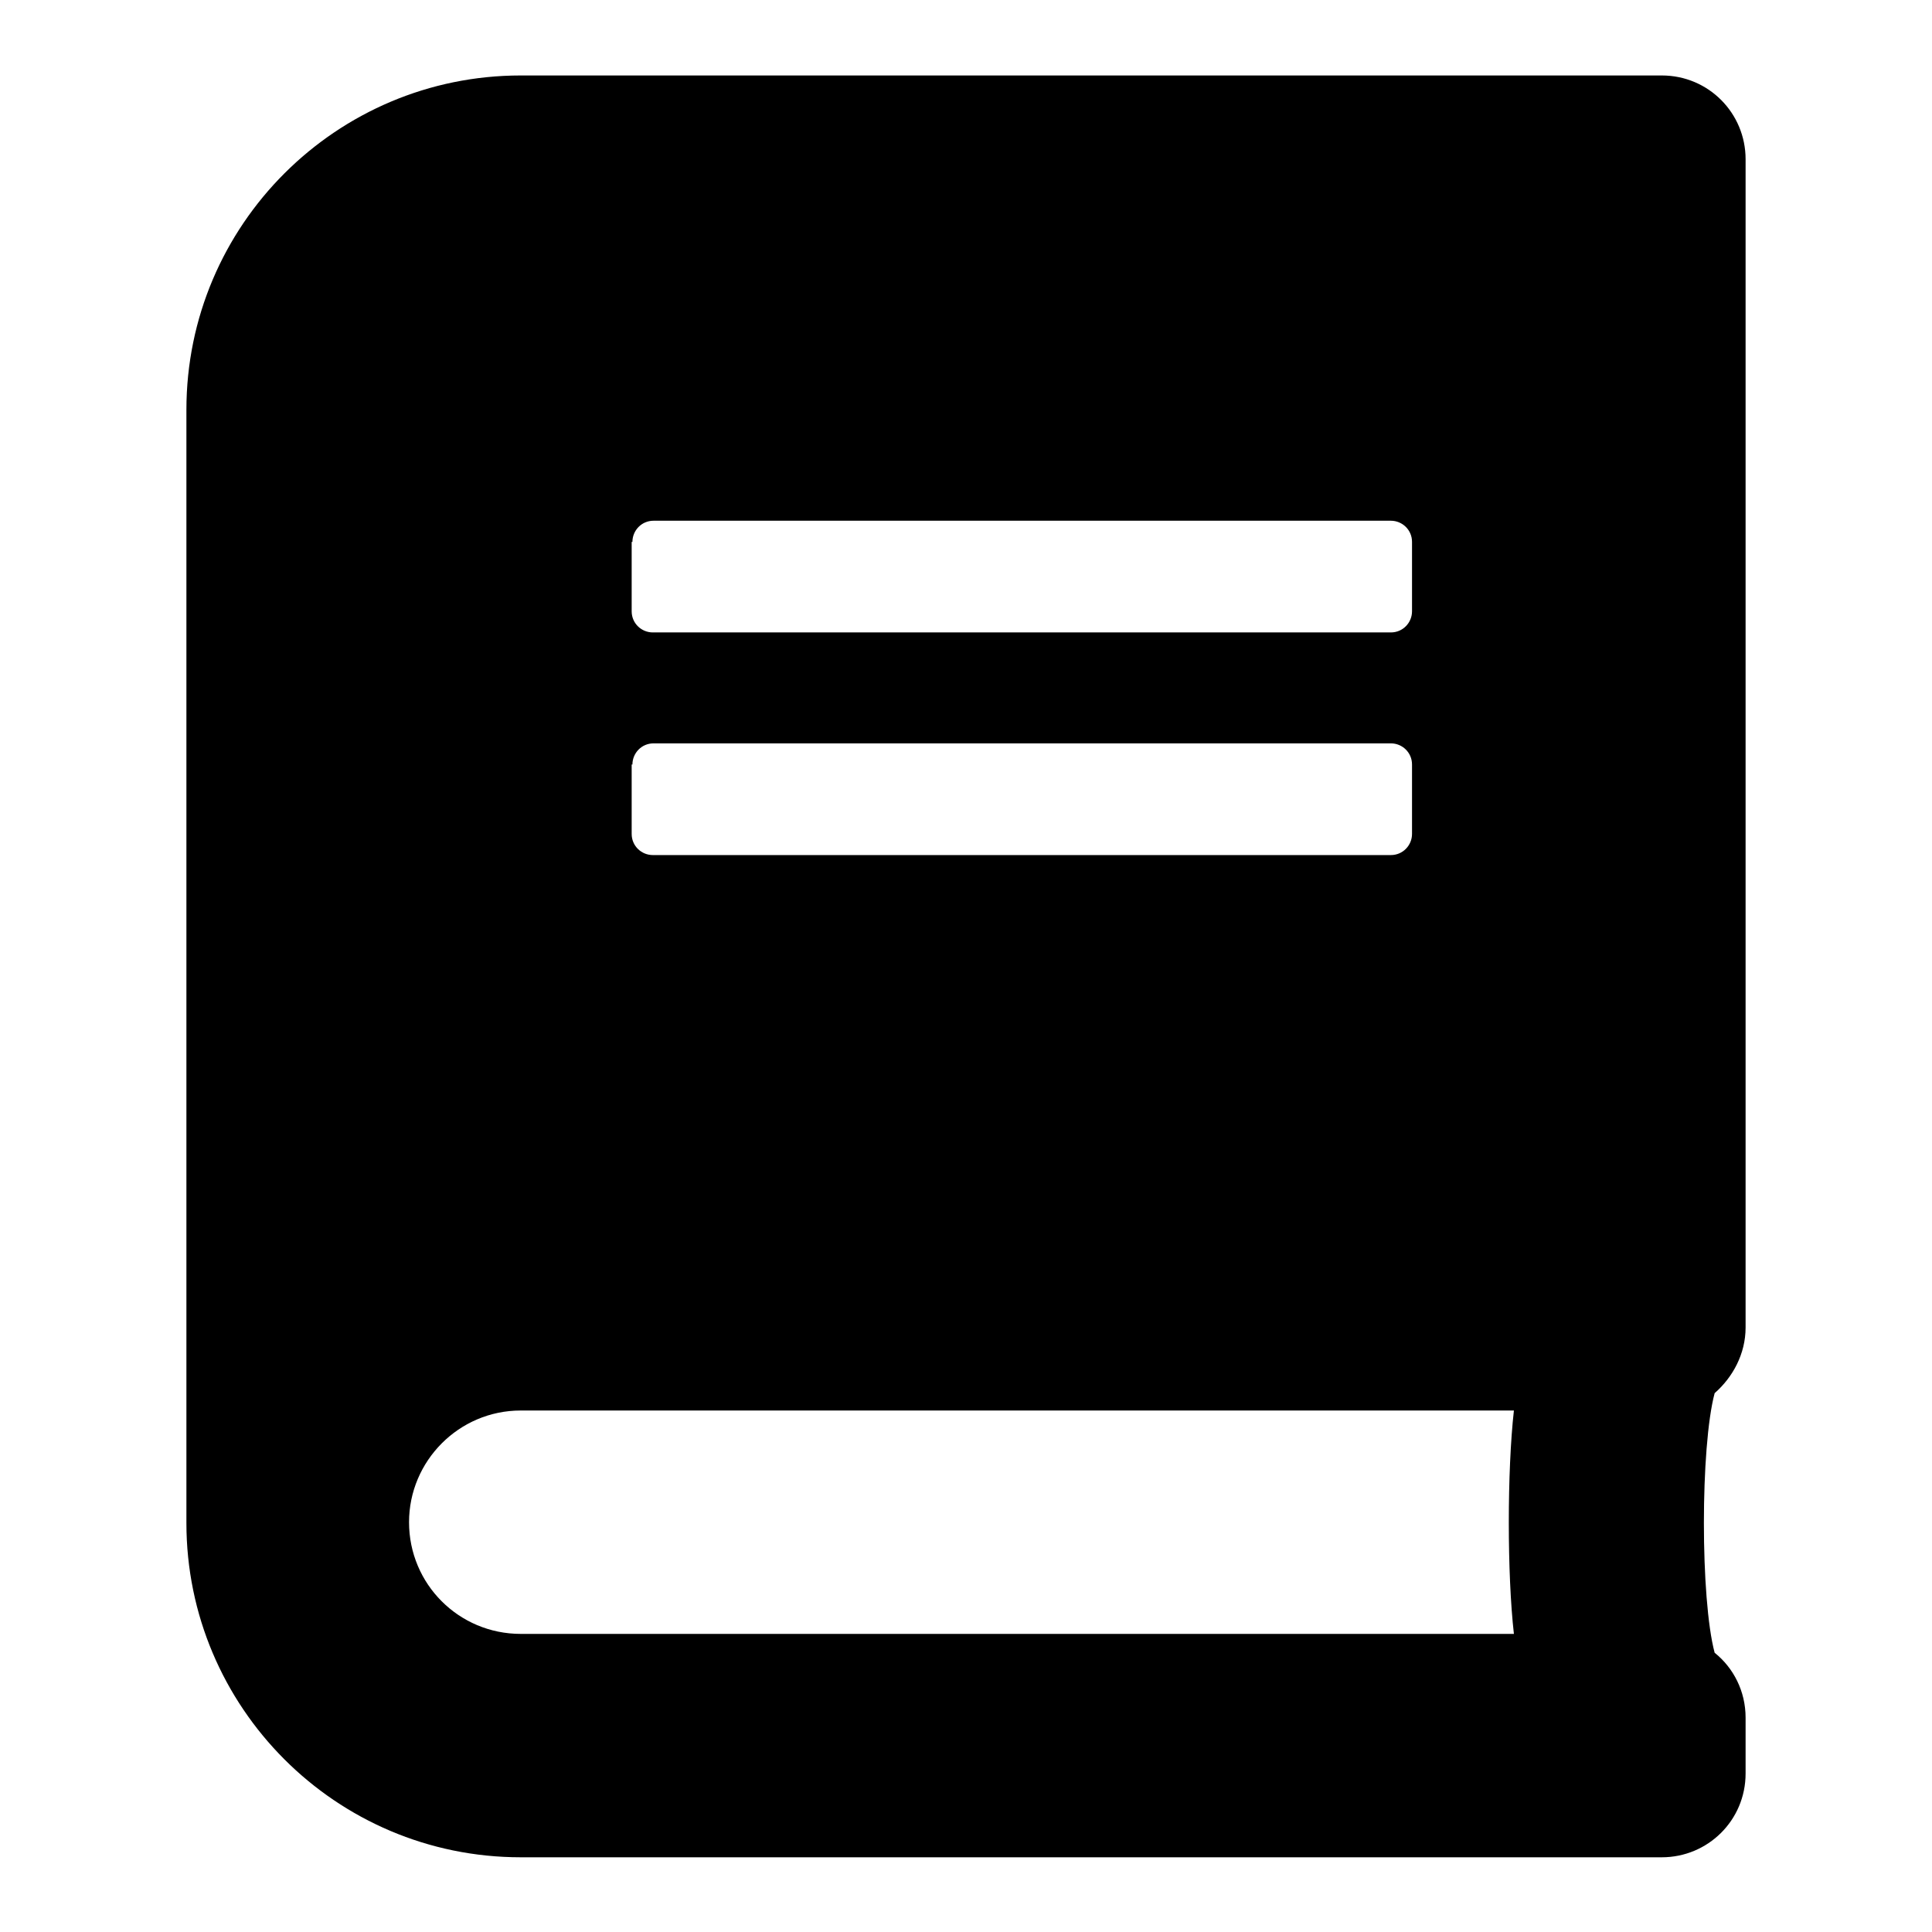
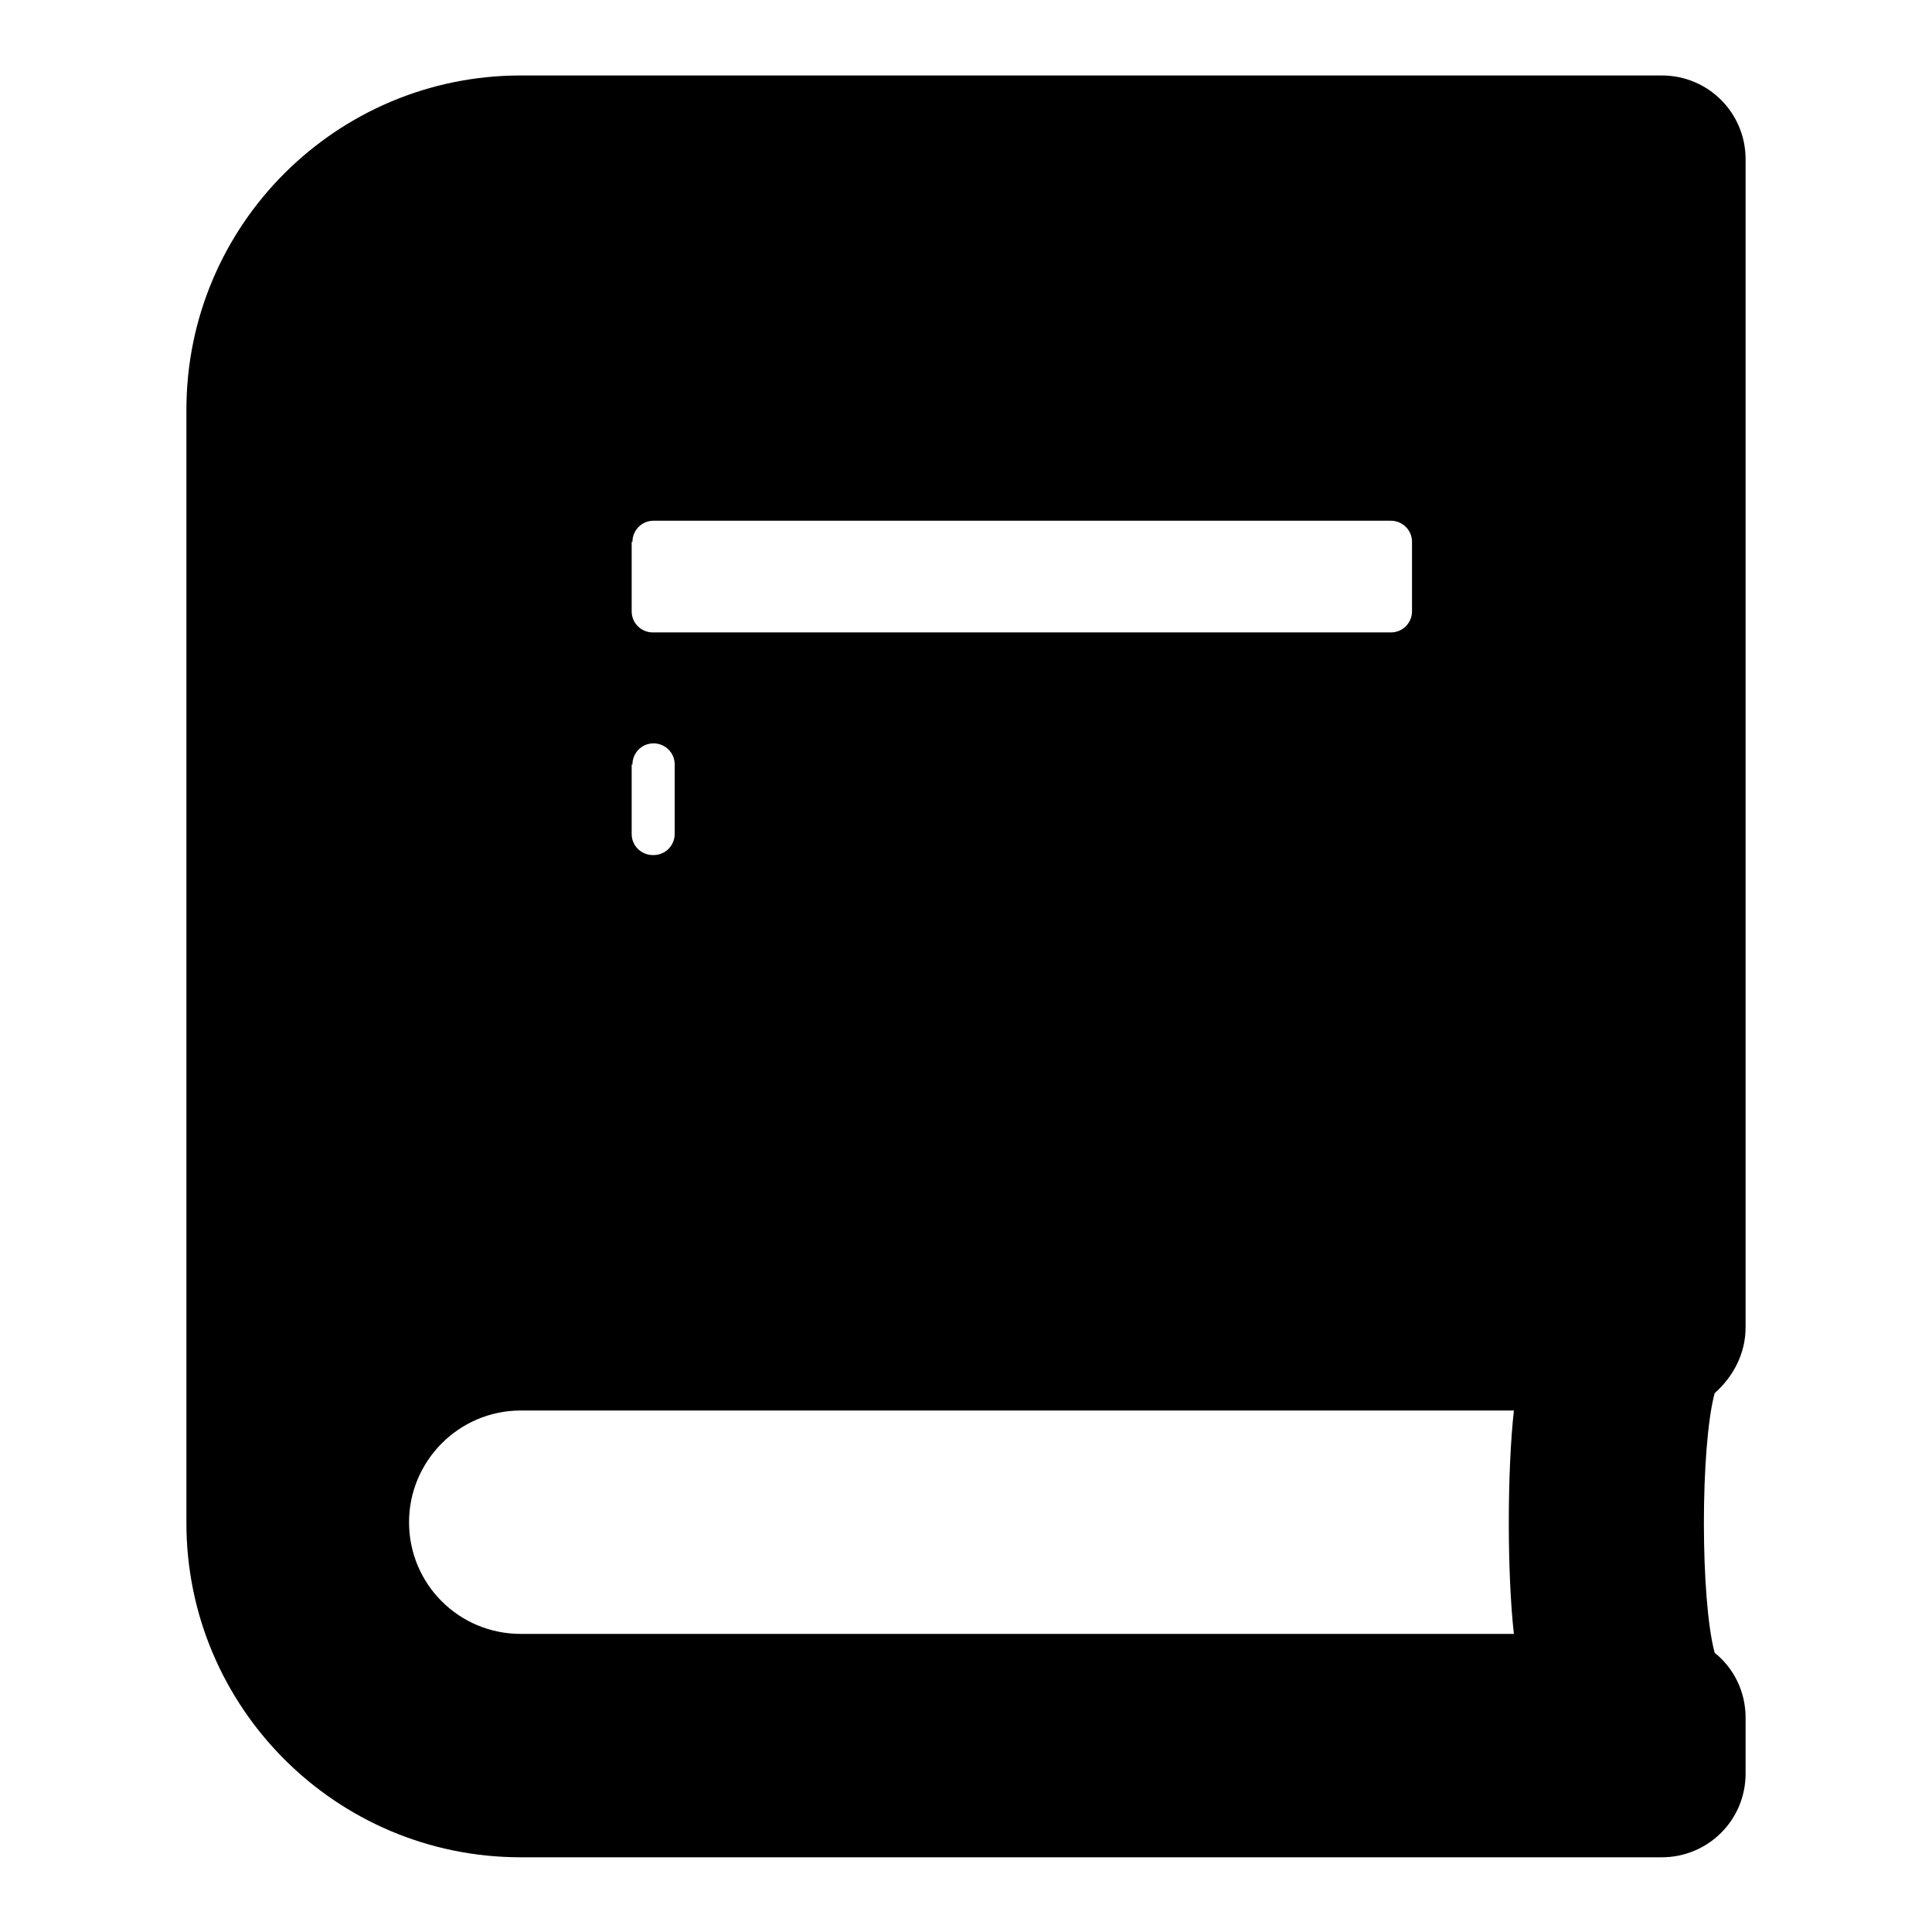
<svg xmlns="http://www.w3.org/2000/svg" version="1.1" x="0px" y="0px" viewBox="0 0 256 256" enable-background="new 0 0 256 256" xml:space="preserve">
  <g>
-     <path fill="#000000" d="M231.3,175.9V21.1c0-6.1-4.9-11.1-11.1-11.1H69c-24.4,0-44.3,19.8-44.3,44.3v147.5 c0,24.4,19.8,44.3,44.3,44.3h151.2c6.1,0,11.1-4.9,11.1-11.1v-7.4c0-3.5-1.6-6.6-4.1-8.6c-1.9-7.1-1.9-27.3,0-34.4 C229.6,182.5,231.3,179.4,231.3,175.9z M83.8,71.8c0-1.5,1.2-2.8,2.8-2.8h97.7c1.5,0,2.8,1.2,2.8,2.8V81c0,1.5-1.2,2.8-2.8,2.8 H86.5c-1.5,0-2.8-1.2-2.8-2.8V71.8z M83.8,101.3c0-1.5,1.2-2.8,2.8-2.8h97.7c1.5,0,2.8,1.2,2.8,2.8v9.2c0,1.5-1.2,2.8-2.8,2.8H86.5 c-1.5,0-2.8-1.2-2.8-2.8V101.3z M200.6,216.5H69c-8.2,0-14.8-6.6-14.8-14.8c0-8.1,6.6-14.8,14.8-14.8h131.6 C199.7,194.9,199.7,208.6,200.6,216.5z" />
+     <path fill="#000000" d="M231.3,175.9V21.1c0-6.1-4.9-11.1-11.1-11.1H69c-24.4,0-44.3,19.8-44.3,44.3v147.5 c0,24.4,19.8,44.3,44.3,44.3h151.2c6.1,0,11.1-4.9,11.1-11.1v-7.4c0-3.5-1.6-6.6-4.1-8.6c-1.9-7.1-1.9-27.3,0-34.4 C229.6,182.5,231.3,179.4,231.3,175.9z M83.8,71.8c0-1.5,1.2-2.8,2.8-2.8h97.7c1.5,0,2.8,1.2,2.8,2.8V81c0,1.5-1.2,2.8-2.8,2.8 H86.5c-1.5,0-2.8-1.2-2.8-2.8V71.8z M83.8,101.3c0-1.5,1.2-2.8,2.8-2.8c1.5,0,2.8,1.2,2.8,2.8v9.2c0,1.5-1.2,2.8-2.8,2.8H86.5 c-1.5,0-2.8-1.2-2.8-2.8V101.3z M200.6,216.5H69c-8.2,0-14.8-6.6-14.8-14.8c0-8.1,6.6-14.8,14.8-14.8h131.6 C199.7,194.9,199.7,208.6,200.6,216.5z" />
  </g>
</svg>